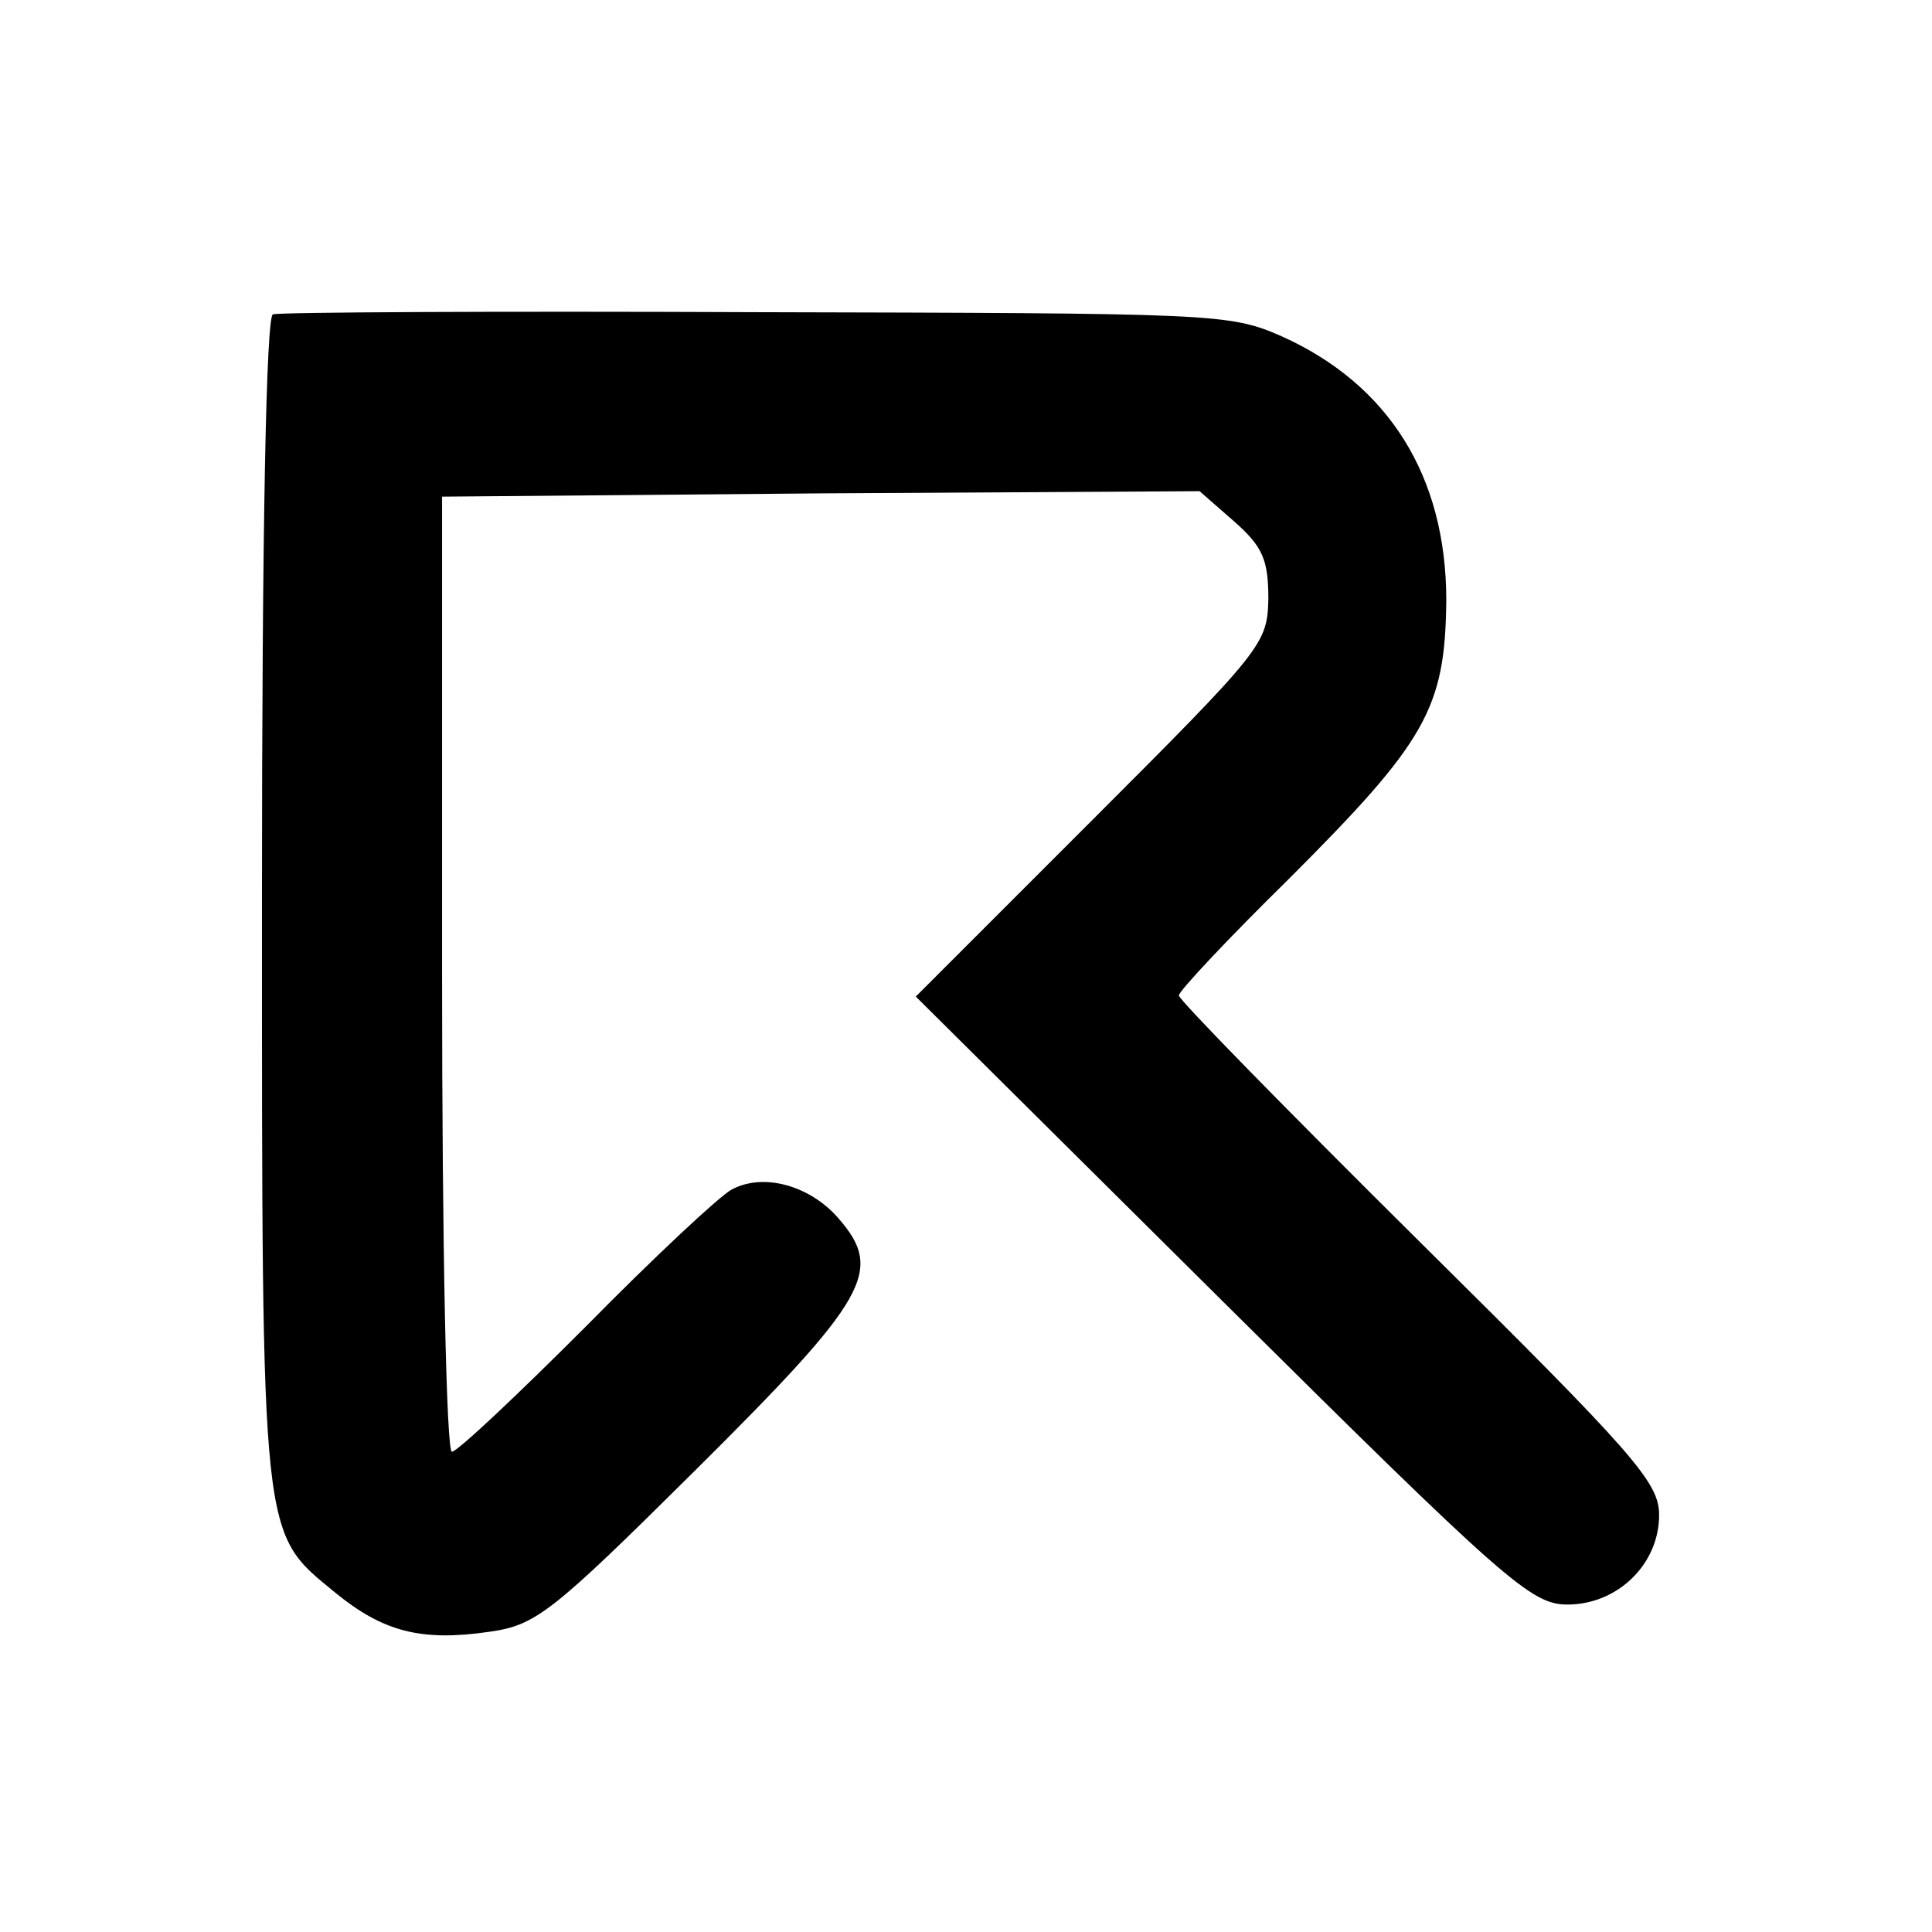
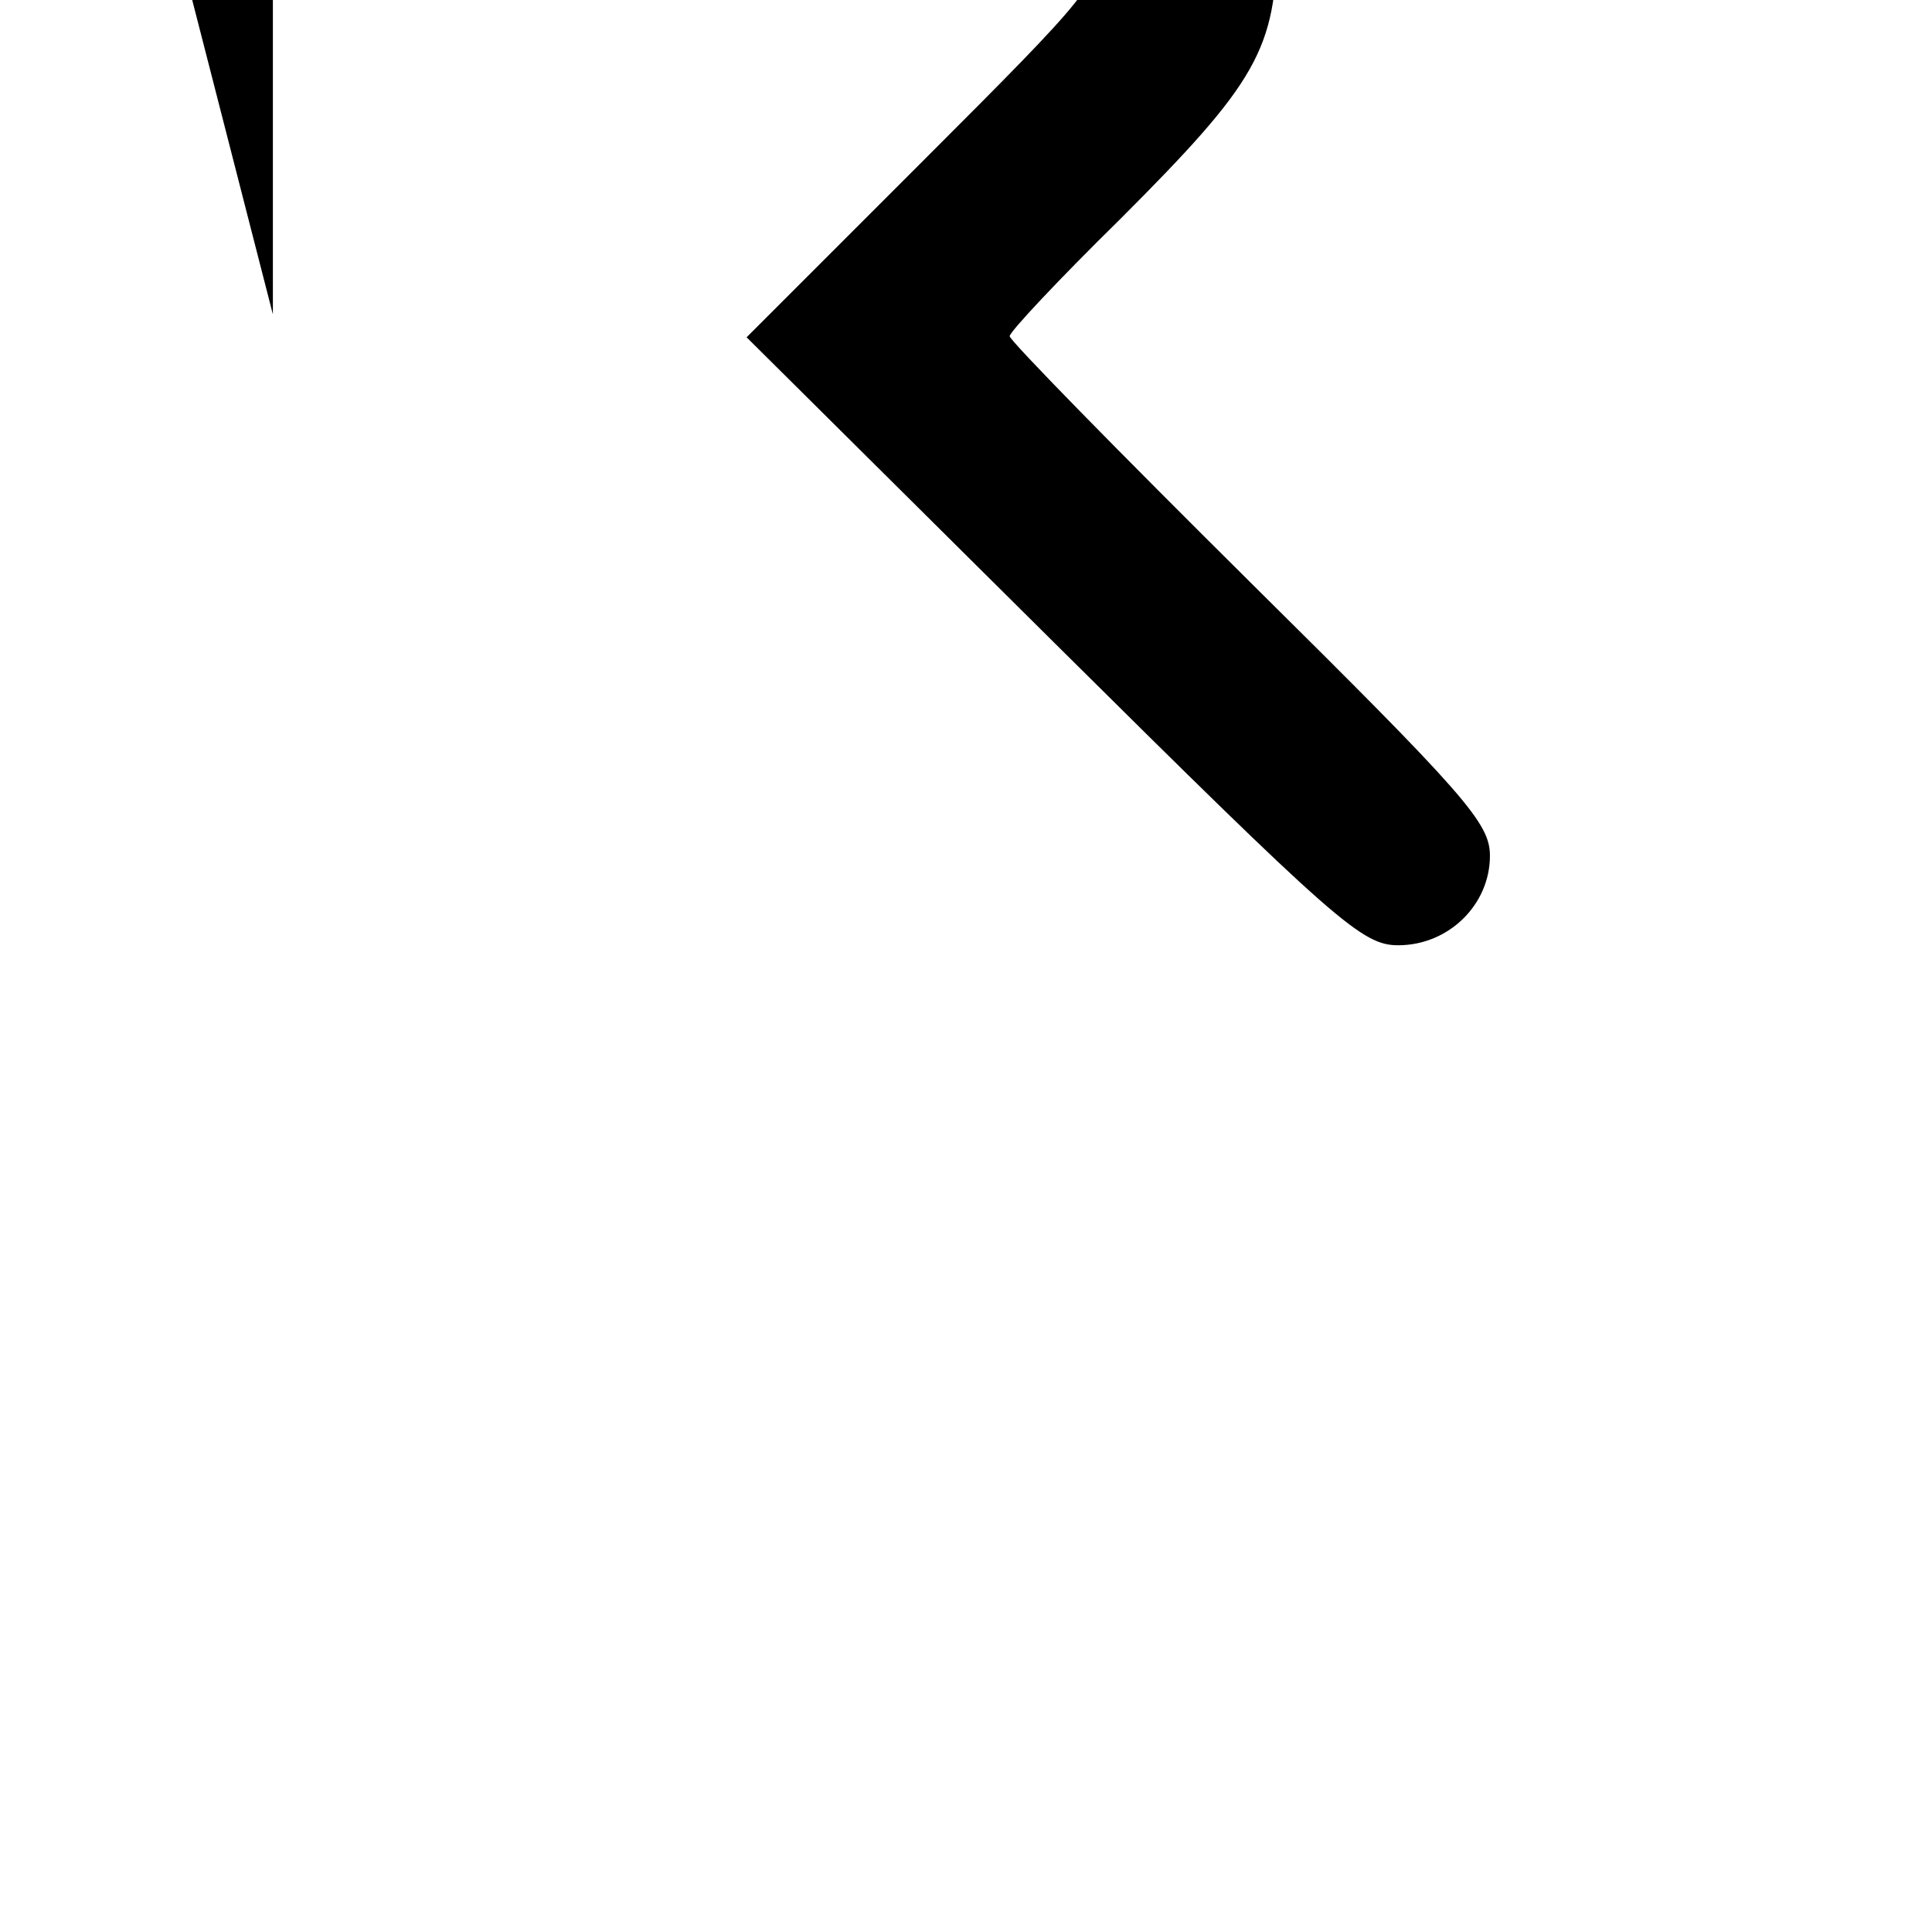
<svg xmlns="http://www.w3.org/2000/svg" version="1.0" width="177pt" height="177pt" viewBox="0 0 177 177" preserveAspectRatio="xMidYMid meet">
  <g transform="translate(0,177) scale(0.1,-0.1)" fill="#000000" stroke="none">
-     <path d="M250 1482 c-6 -2 -10 -190 -10 -537 0 -592 -1 -578 67 -634 44 -36 79 -45 141 -36 43 6 57 17 189 148 159 158 173 183 131 231 -26 30 -69 42 -98 26 -11 -6 -71 -62 -133 -125 -63 -63 -118 -115 -123 -115 -5 0 -9 186 -9 438 l0 437 347 3 347 2 32 -28 c26 -23 31 -35 31 -71 -1 -41 -5 -46 -162 -203 l-161 -161 281 -279 c260 -258 283 -278 316 -278 46 0 84 37 84 82 0 30 -22 55 -220 251 -121 120 -220 221 -220 225 0 4 45 52 101 107 126 126 143 156 144 255 0 114 -53 198 -151 242 -48 21 -61 21 -482 22 -237 1 -437 0 -442 -2z" />
+     <path d="M250 1482 l0 437 347 3 347 2 32 -28 c26 -23 31 -35 31 -71 -1 -41 -5 -46 -162 -203 l-161 -161 281 -279 c260 -258 283 -278 316 -278 46 0 84 37 84 82 0 30 -22 55 -220 251 -121 120 -220 221 -220 225 0 4 45 52 101 107 126 126 143 156 144 255 0 114 -53 198 -151 242 -48 21 -61 21 -482 22 -237 1 -437 0 -442 -2z" />
  </g>
</svg>